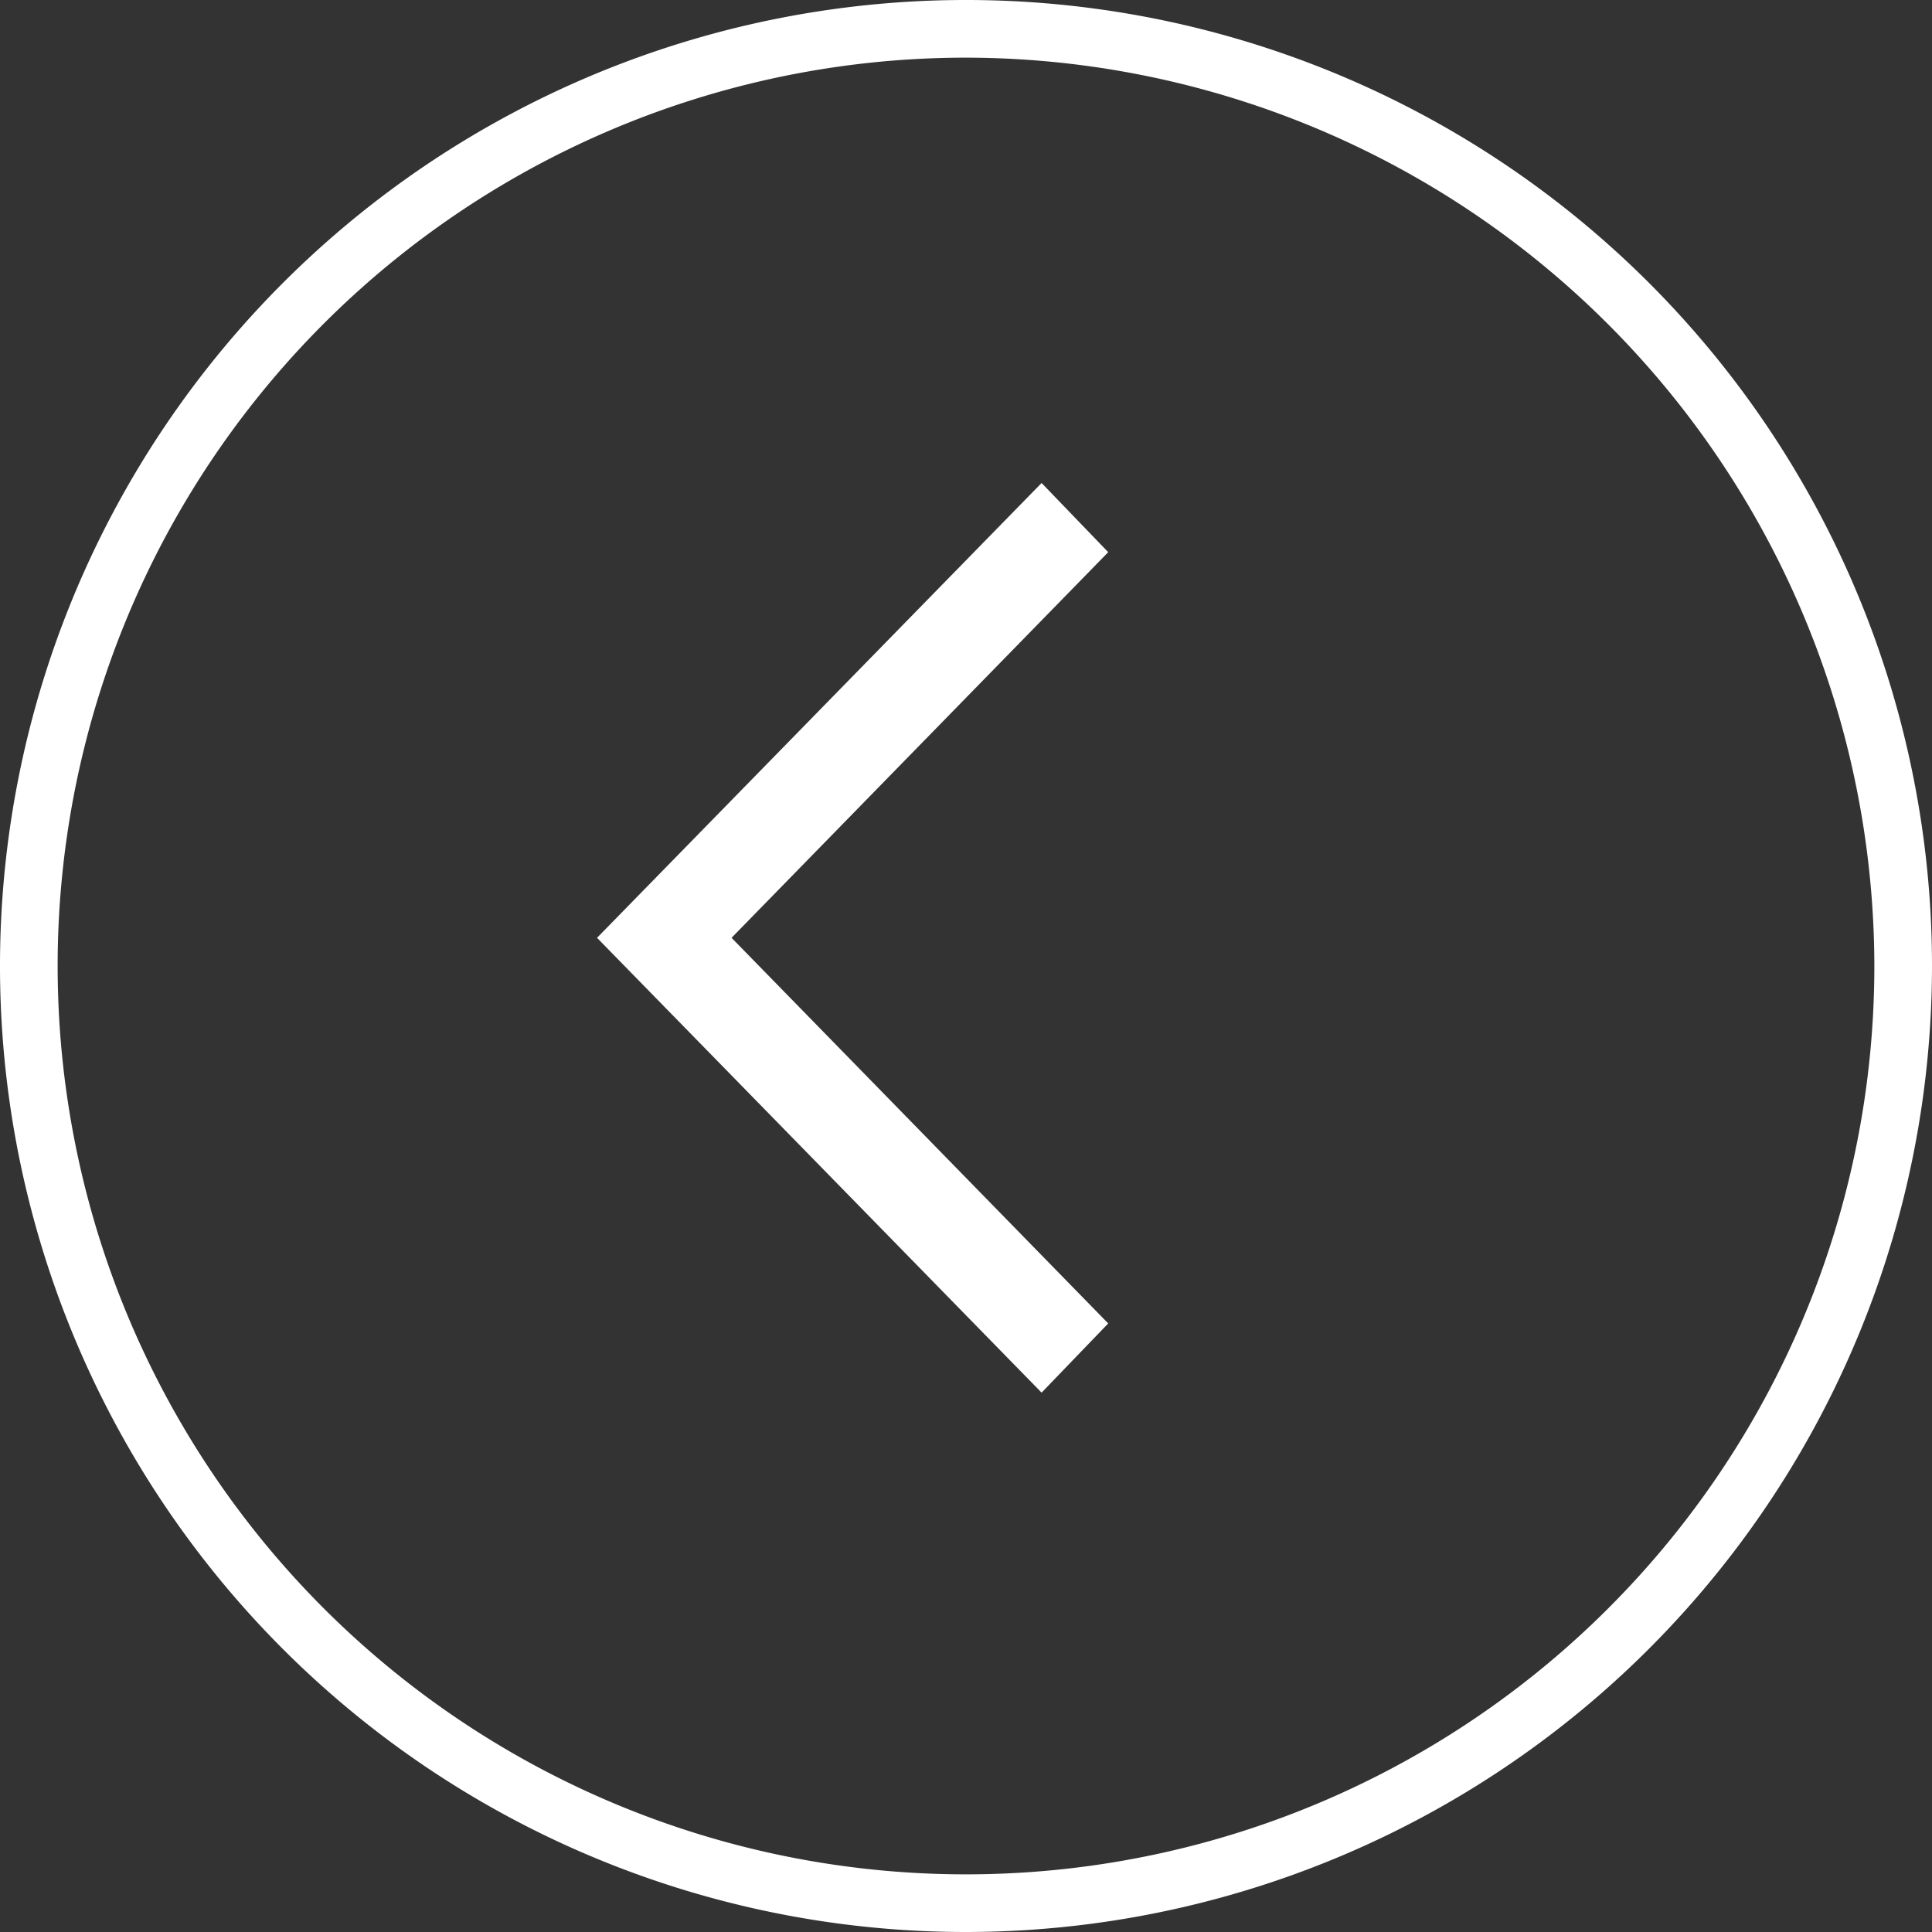
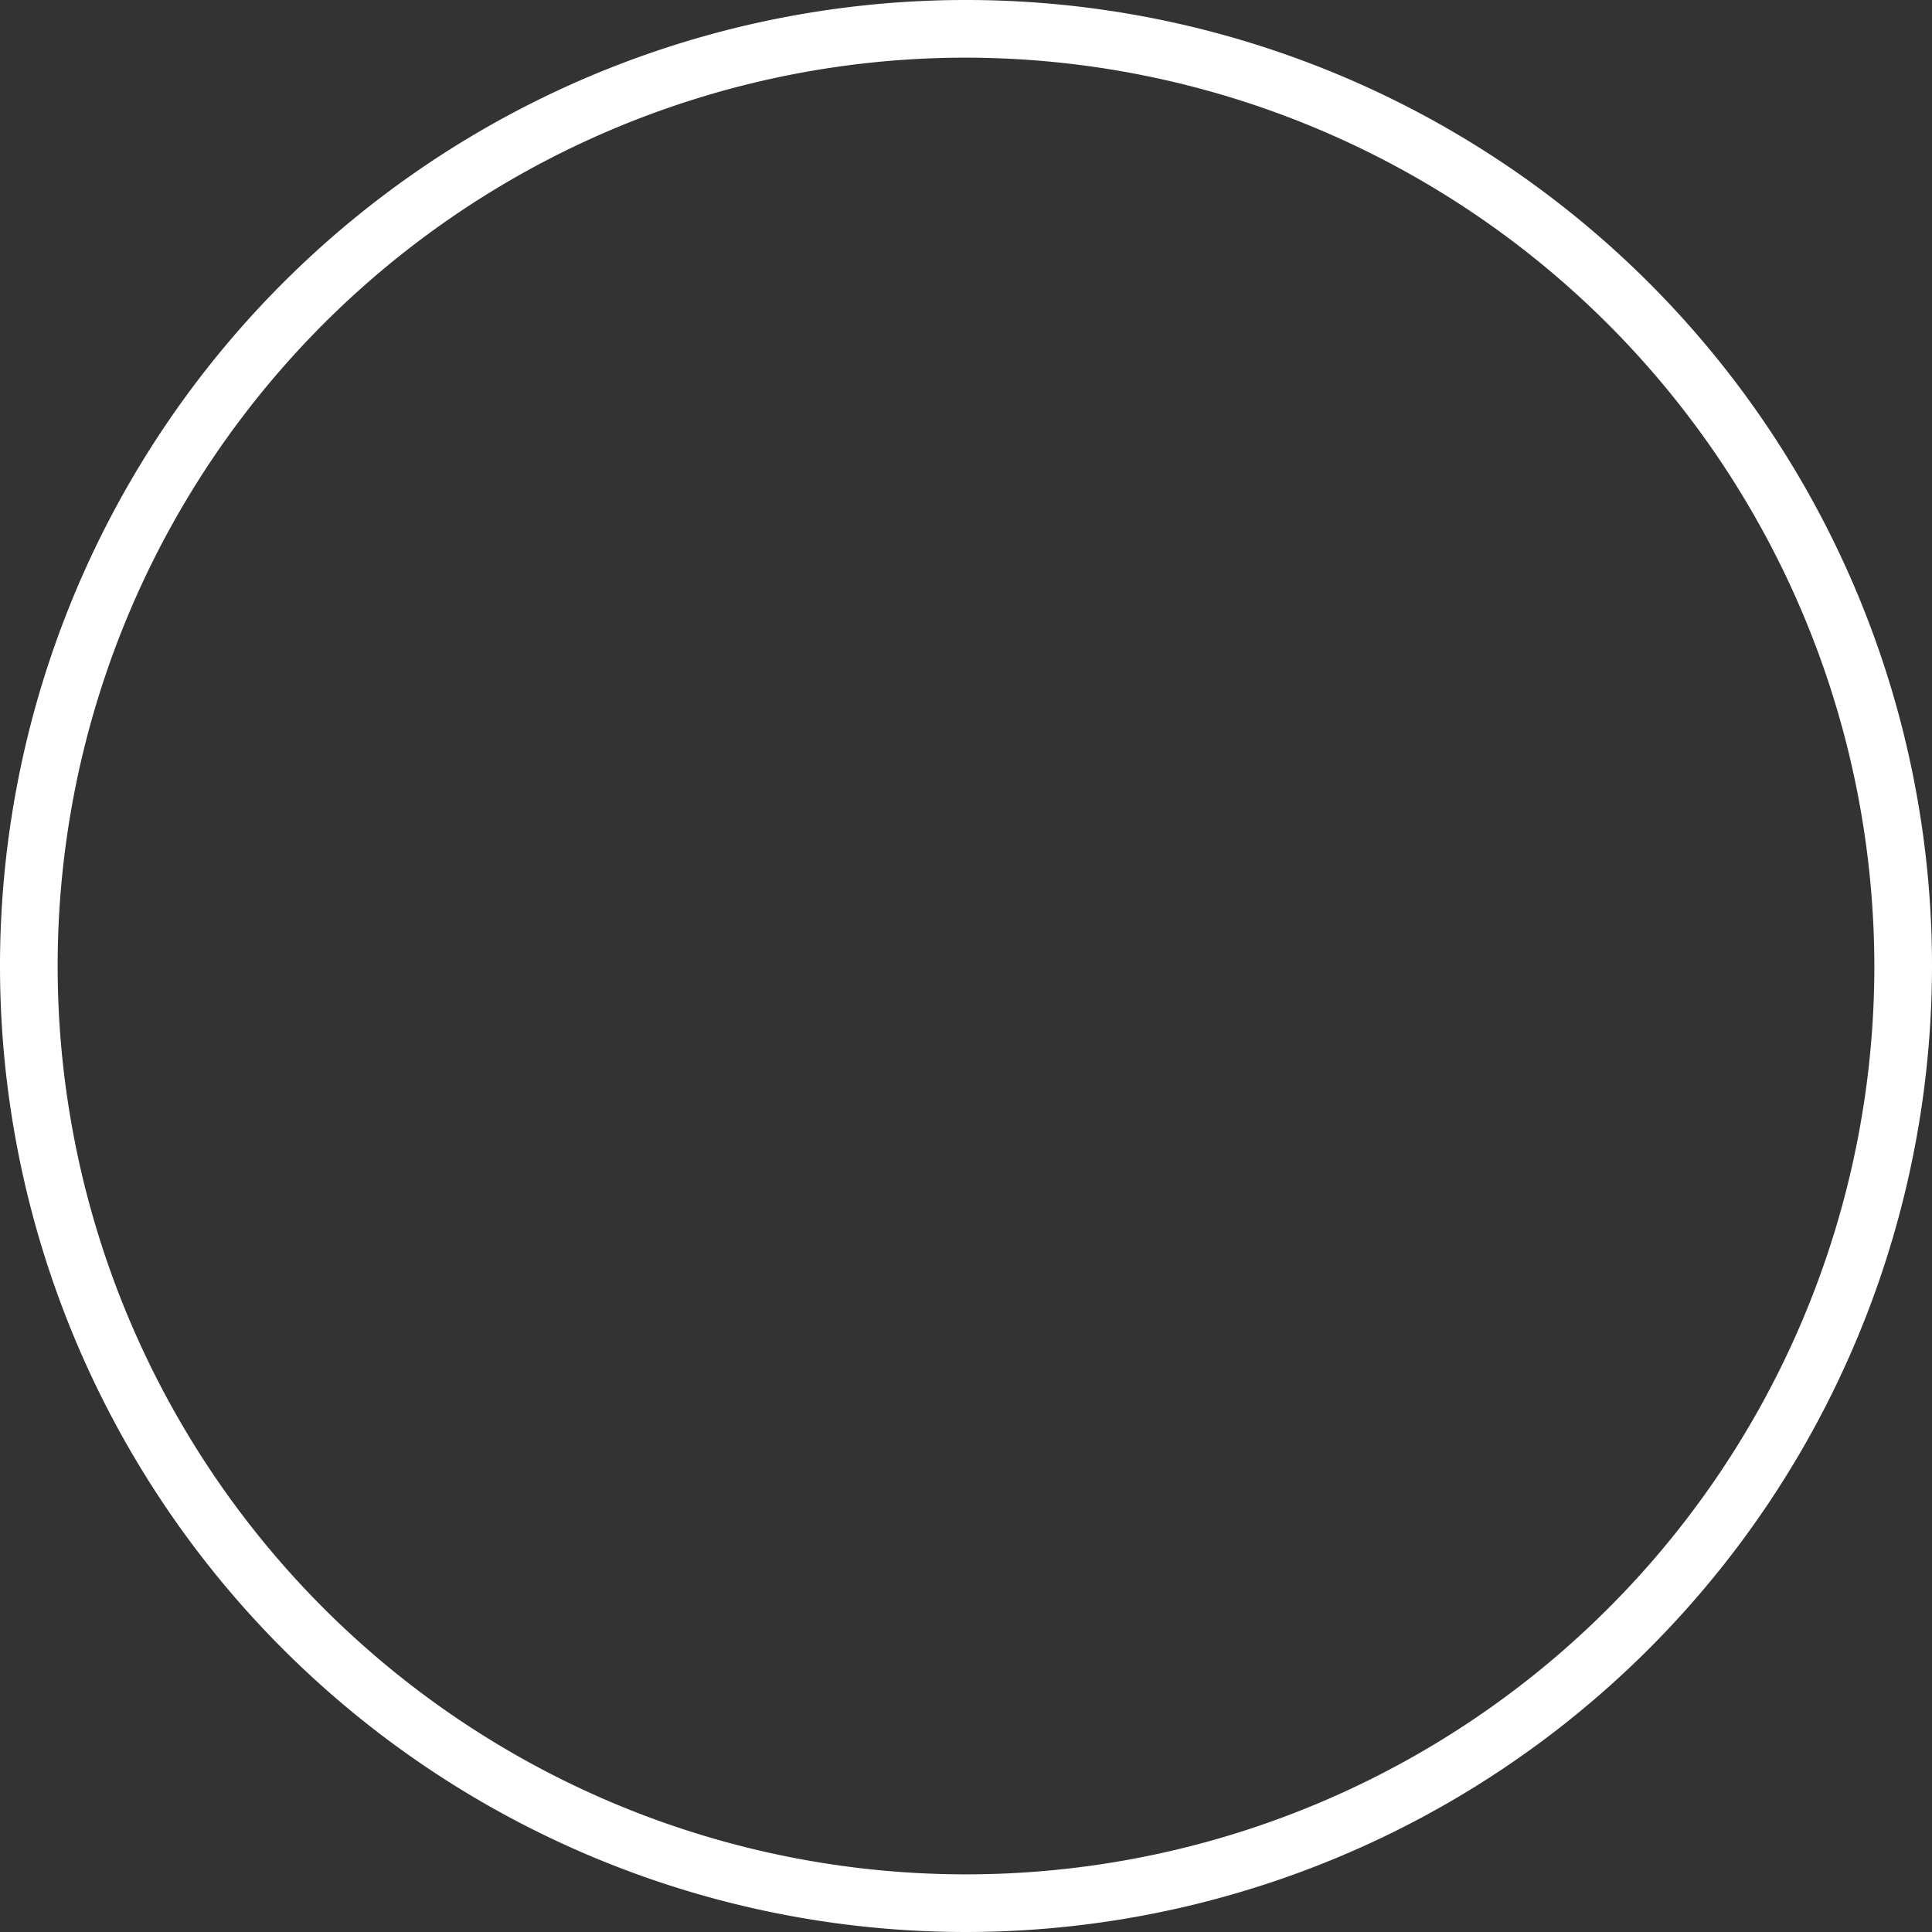
<svg xmlns="http://www.w3.org/2000/svg" viewBox="0 0 150.8 150.8">
  <rect x="0" y="0" width="150.8" height="150.8" fill="#333333" stroke="none" />
  <defs>
    <style>.cls-1,.cls-2{fill:#fff;}.cls-1{fill-rule:evenodd;}</style>
  </defs>
  <title>Asset 1</title>
  <g id="Layer_2" data-name="Layer 2">
    <g id="Layer_1-2" data-name="Layer 1">
-       <polygon class="cls-1" points="81.3 108.7 86.5 103.3 57.1 73.2 86.5 43.1 81.3 37.7 46.6 73.2 81.3 108.7" />
      <path class="cls-2" d="M75.4,150.8a75.4,75.4,0,1,1,75.4-75.4A75.45,75.45,0,0,1,75.4,150.8Zm0-146.3a70.9,70.9,0,1,0,70.9,70.9A71,71,0,0,0,75.4,4.5Z" />
    </g>
  </g>
</svg>